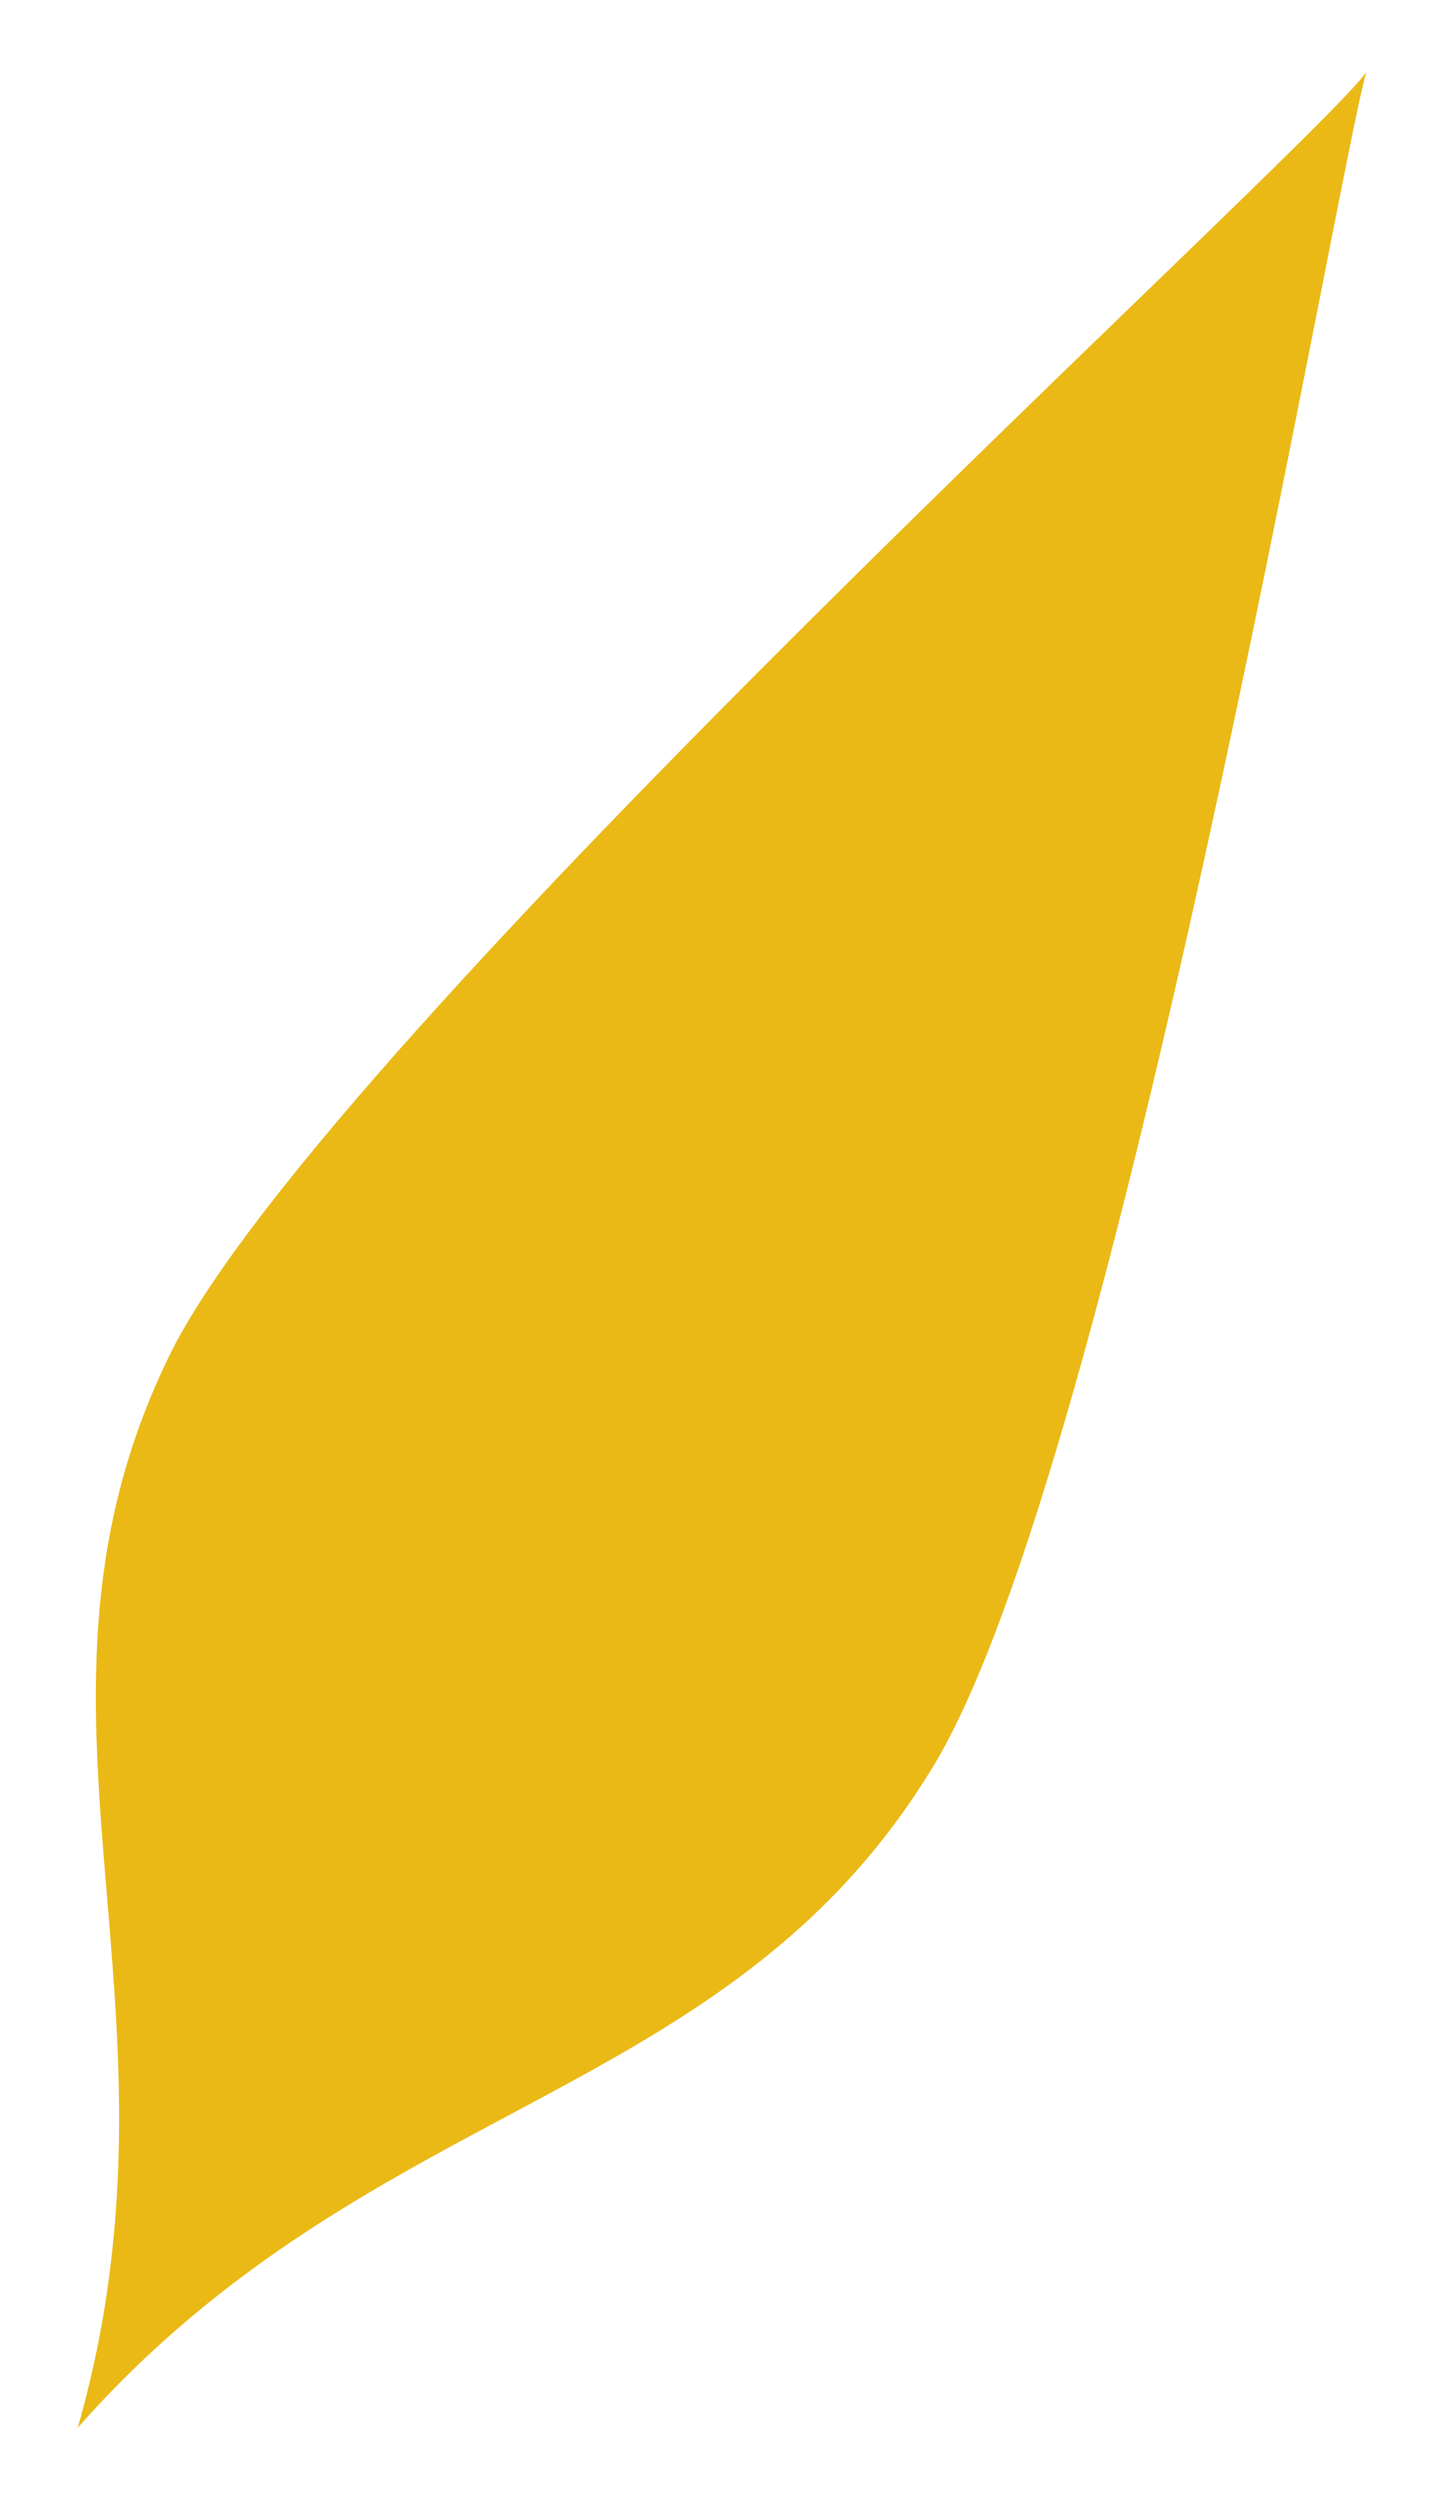
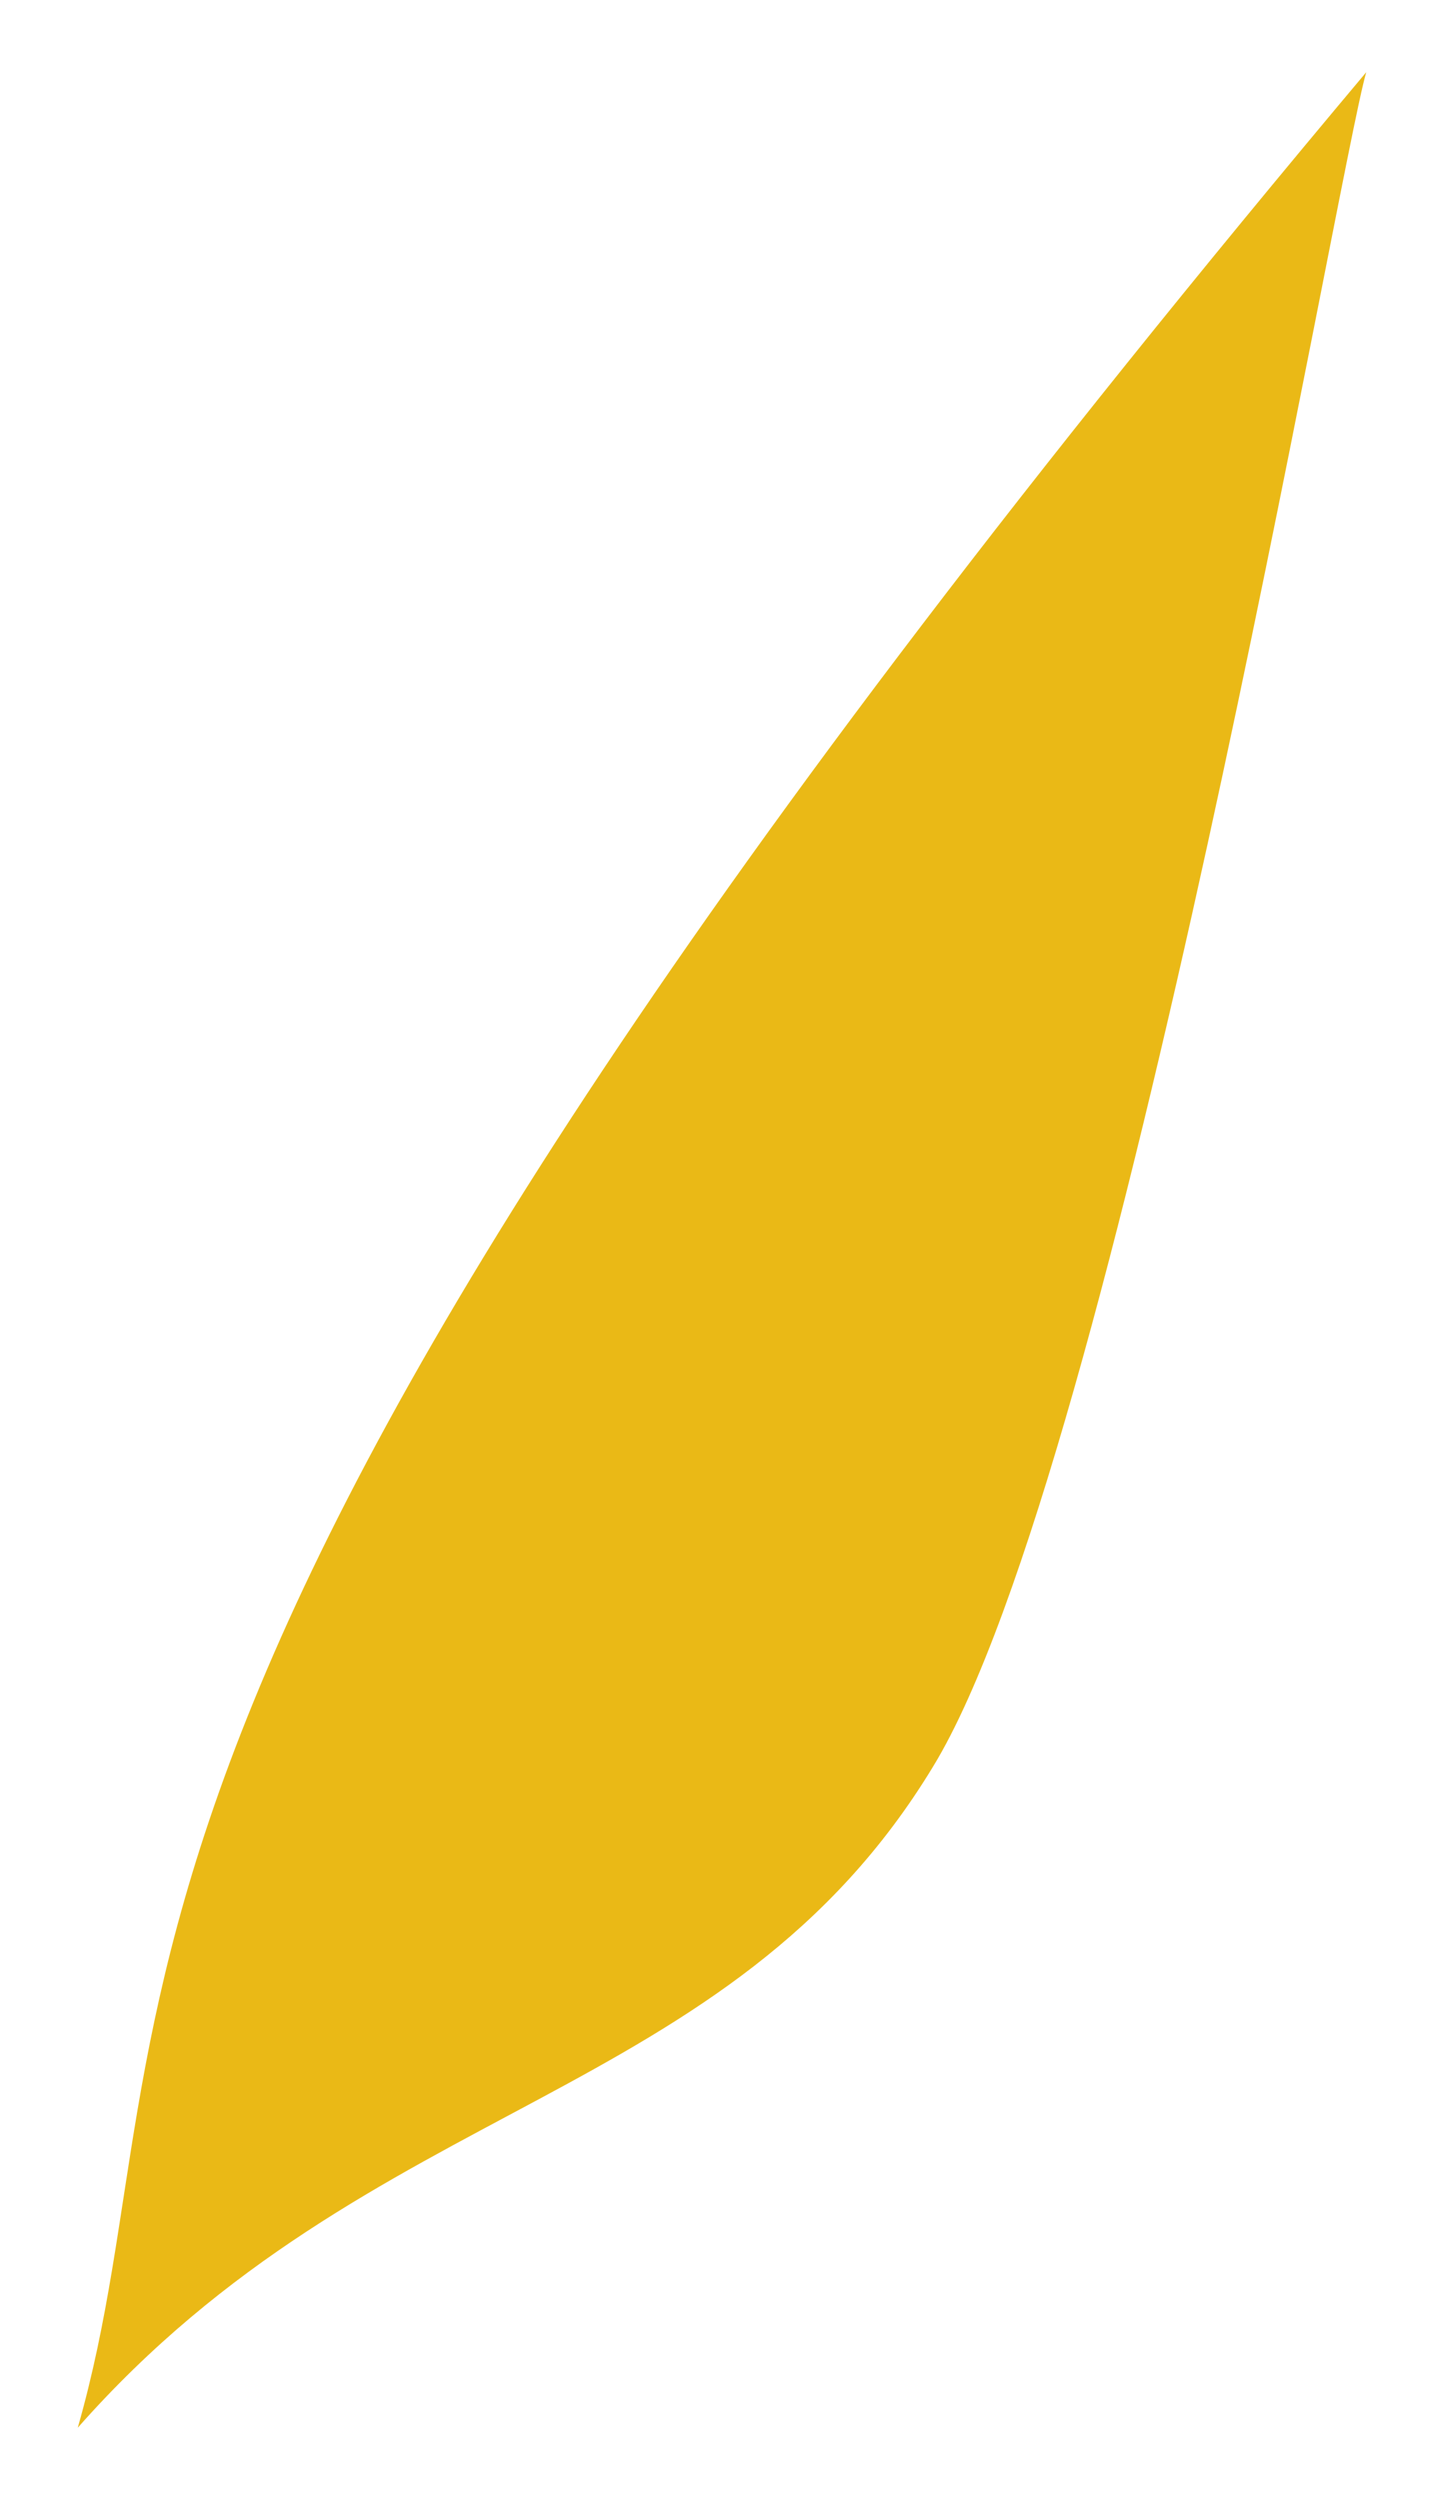
<svg xmlns="http://www.w3.org/2000/svg" version="1.1" id="Layer_1" x="0px" y="0px" width="26px" height="45px" viewBox="0 0 26 45" style="enable-background:new 0 0 26 45;" xml:space="preserve">
  <style type="text/css">
	.st0{fill-rule:evenodd;clip-rule:evenodd;fill:#EAB916;}
</style>
  <g>
    <g>
      <g>
-         <path class="st0" d="M1.4,43.7c5.3-6,11.7-5.8,15.4-11.9c3.3-5.4,7.3-28.8,7.8-30.5C23.6,2.7,6,18.6,3.1,24.3     C-0.1,30.7,3.6,36,1.4,43.7z" />
+         <path class="st0" d="M1.4,43.7c5.3-6,11.7-5.8,15.4-11.9c3.3-5.4,7.3-28.8,7.8-30.5C-0.1,30.7,3.6,36,1.4,43.7z" />
      </g>
    </g>
  </g>
</svg>